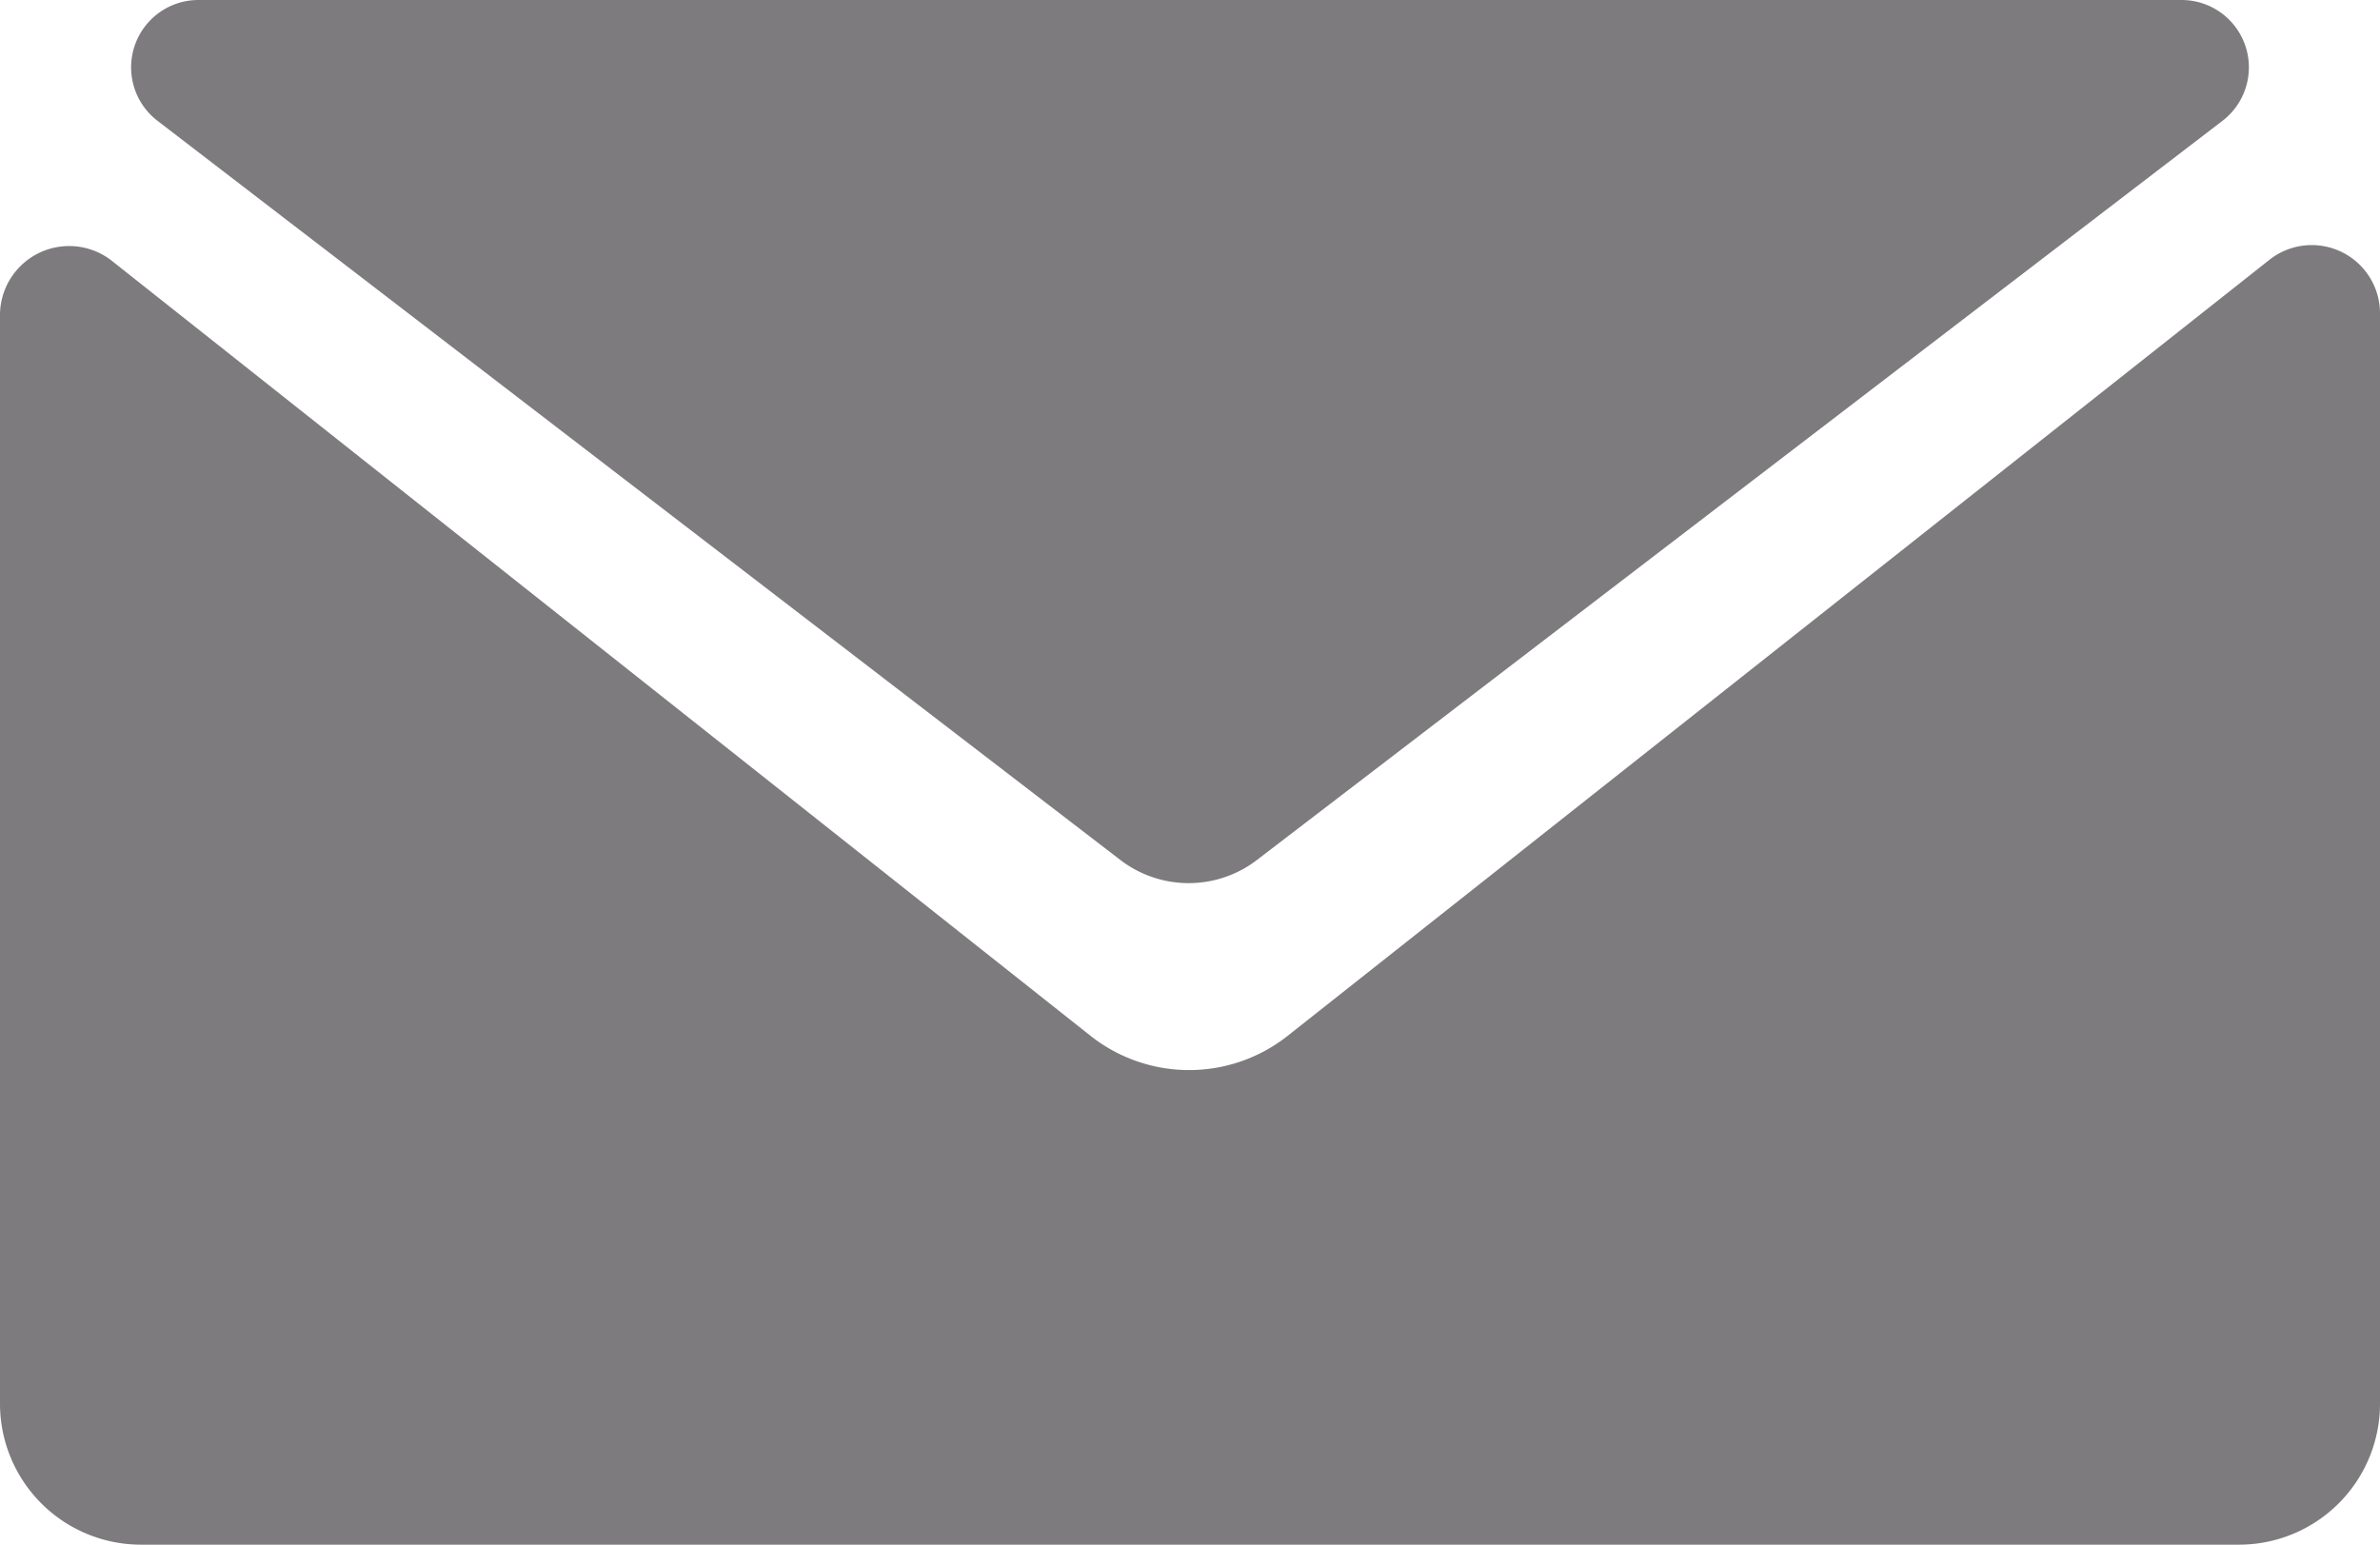
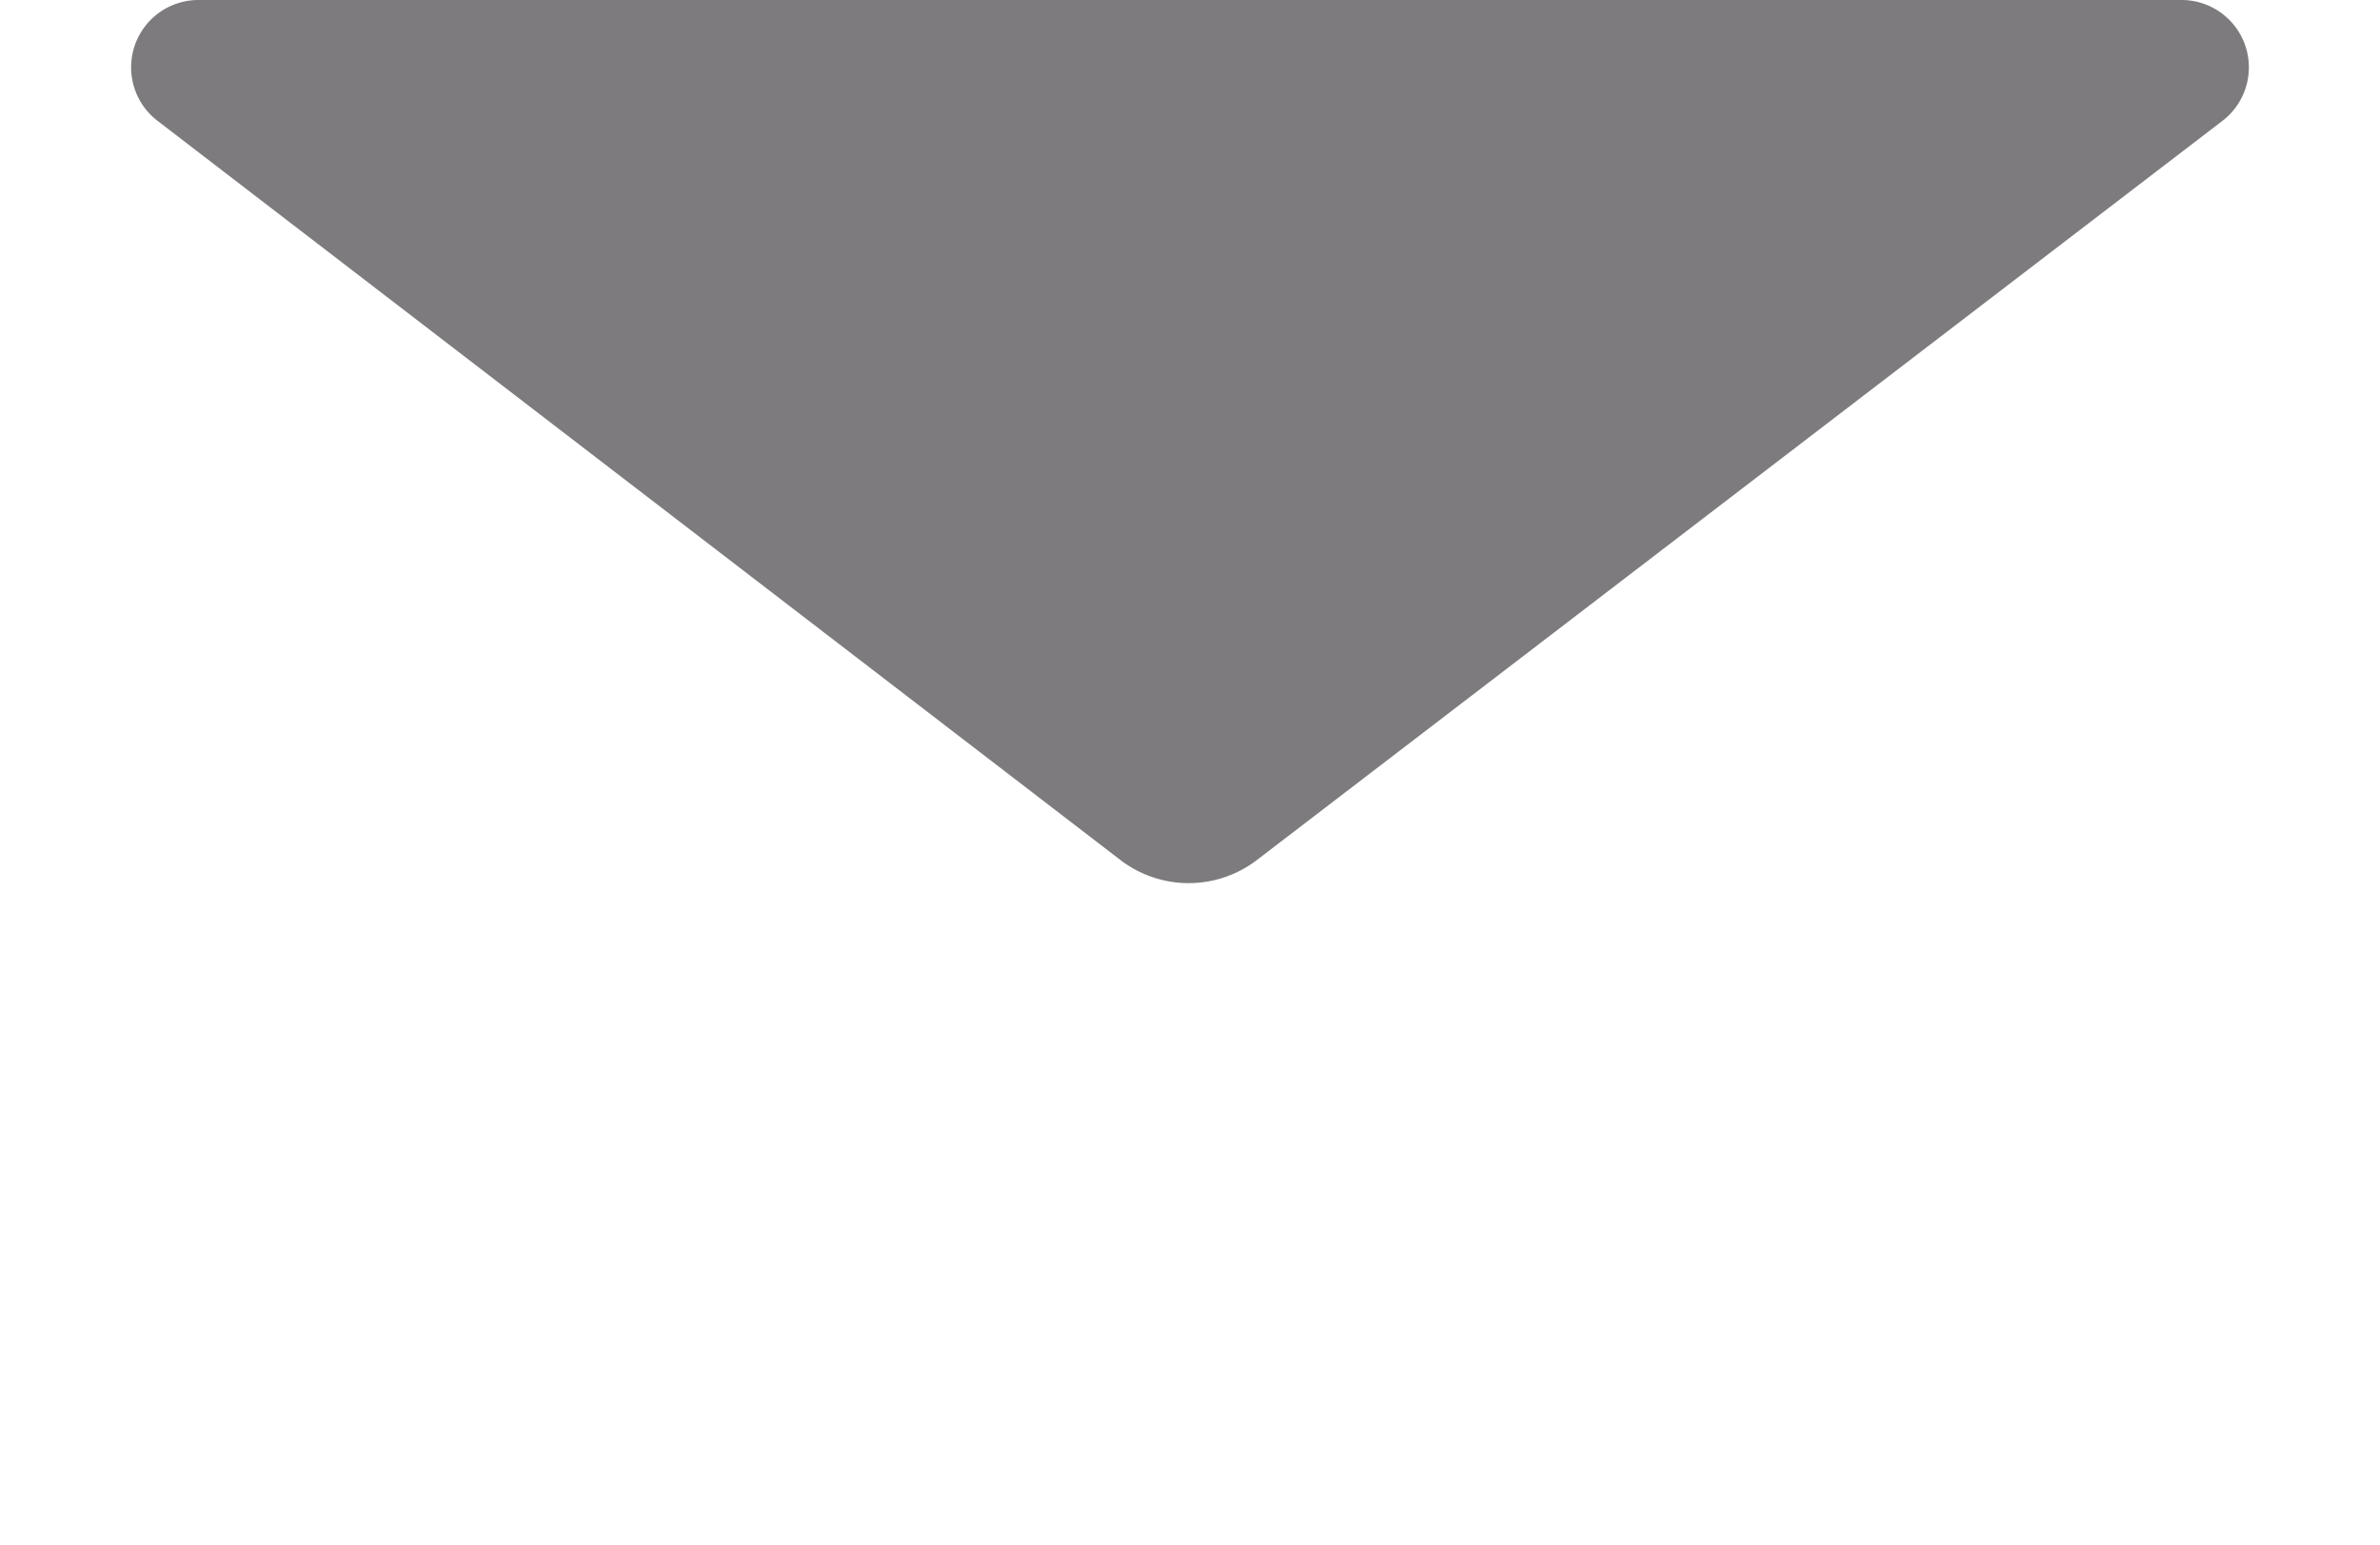
<svg xmlns="http://www.w3.org/2000/svg" viewBox="0 0 26.5 17.2">
  <defs>
    <style>.cls-1{fill:#7d7b7d;}</style>
  </defs>
  <g id="圖層_2" data-name="圖層 2">
    <g id="图层_1" data-name="图层 1">
-       <path class="cls-1" d="M14.33,11.54,25.26,2.9a.76.76,0,0,1,1.24.6V15.63a1.57,1.57,0,0,1-1.57,1.57H1.57A1.57,1.57,0,0,1,0,15.63V3.5a.77.77,0,0,1,1.24-.6l10.91,8.64a1.77,1.77,0,0,0,2.18,0Z" />
      <path class="cls-1" d="M2.22,0a.75.75,0,0,0-.46,1.35L12.48,9.58a1.25,1.25,0,0,0,1.51,0L24.74,1.35A.75.75,0,0,0,24.28,0Z" />
    </g>
  </g>
</svg>